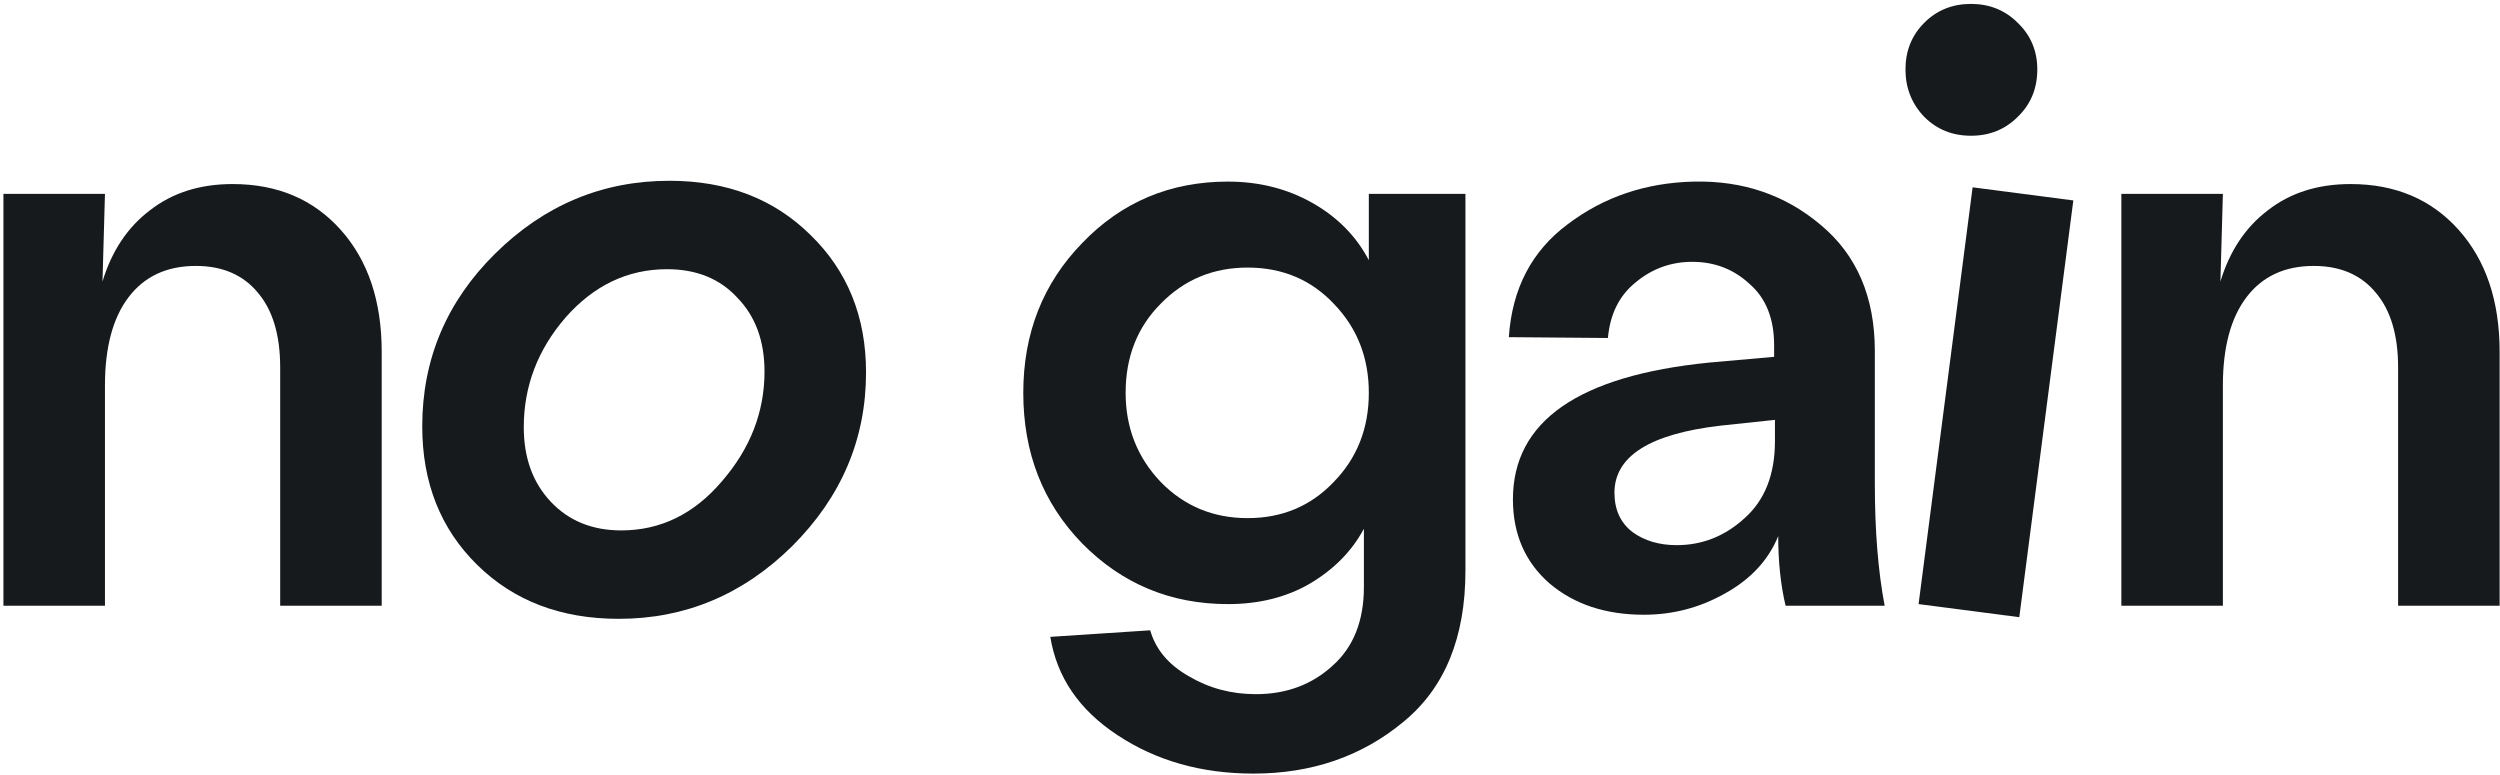
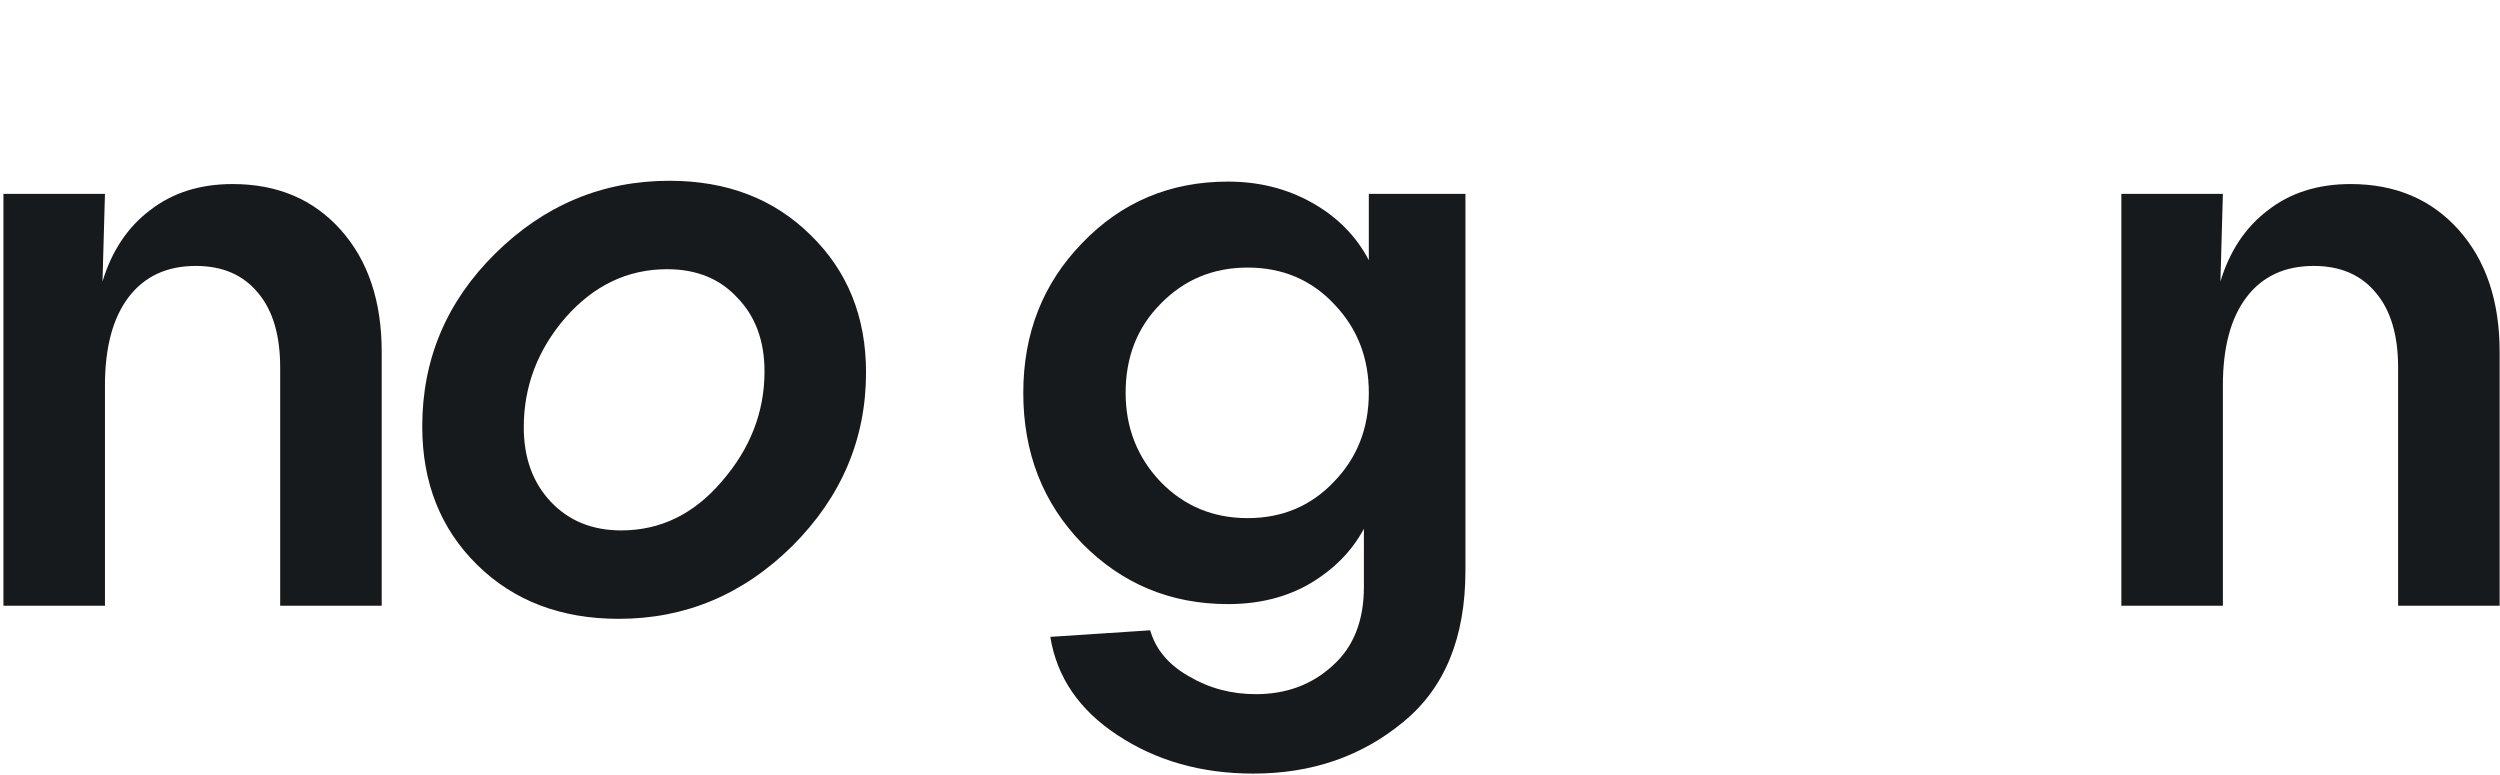
<svg xmlns="http://www.w3.org/2000/svg" width="400" height="124" viewBox="0 0 400 124" fill="none">
  <path d="M0.548 96.918V31.02H16.793L16.4 45.038C17.885 40.147 20.418 36.348 23.999 33.641C27.579 30.846 31.99 29.448 37.23 29.448C44.392 29.448 50.157 31.894 54.524 36.785C58.891 41.676 61.074 48.182 61.074 56.305V96.918H44.829V58.794C44.829 53.641 43.65 49.667 41.292 46.872C38.934 43.99 35.615 42.549 31.335 42.549C26.706 42.549 23.125 44.209 20.592 47.527C18.059 50.846 16.793 55.563 16.793 61.676V96.918H0.548Z" fill="#171A1D" />
  <path d="M99.001 99.014C89.743 99.014 82.188 96.132 76.337 90.367C70.485 84.603 67.559 77.223 67.559 68.227C67.559 57.484 71.446 48.27 79.219 40.584C87.079 32.811 96.381 28.924 107.124 28.924C116.294 28.924 123.806 31.806 129.657 37.571C135.596 43.335 138.566 50.672 138.566 59.58C138.566 70.236 134.636 79.494 126.775 87.354C118.915 95.127 109.657 99.014 99.001 99.014ZM83.804 68.358C83.804 73.249 85.245 77.223 88.127 80.28C91.01 83.337 94.765 84.865 99.394 84.865C105.683 84.865 111.054 82.245 115.508 77.004C120.05 71.764 122.321 65.912 122.321 59.449C122.321 54.558 120.88 50.628 117.998 47.658C115.203 44.602 111.447 43.073 106.731 43.073C100.442 43.073 95.027 45.65 90.486 50.803C86.031 55.956 83.804 61.807 83.804 68.358Z" fill="#171A1D" />
  <path d="M200.538 123.775C192.241 123.775 184.992 121.722 178.791 117.617C172.677 113.6 169.096 108.359 168.048 101.896L184.031 100.848C184.905 103.905 186.957 106.35 190.189 108.185C193.42 110.106 197.001 111.067 200.931 111.067C205.822 111.067 209.927 109.538 213.246 106.481C216.565 103.512 218.224 99.32 218.224 93.905V84.603C216.303 88.184 213.421 91.11 209.578 93.381C205.822 95.564 201.455 96.656 196.477 96.656C187.306 96.656 179.533 93.424 173.157 86.961C166.869 80.498 163.725 72.463 163.725 62.855C163.725 53.336 166.869 45.344 173.157 38.881C179.446 32.33 187.219 29.055 196.477 29.055C201.455 29.055 205.953 30.191 209.971 32.461C213.989 34.732 217.002 37.789 219.011 41.632V31.02H234.47V91.284C234.47 102.027 231.151 110.106 224.513 115.521C217.875 121.023 209.884 123.775 200.538 123.775ZM180.101 62.855C180.101 68.445 181.979 73.205 185.734 77.135C189.49 80.978 194.119 82.9 199.621 82.9C205.124 82.9 209.709 80.978 213.377 77.135C217.133 73.293 219.011 68.532 219.011 62.855C219.011 57.266 217.176 52.549 213.508 48.706C209.84 44.776 205.211 42.811 199.621 42.811C194.119 42.811 189.49 44.733 185.734 48.575C181.979 52.331 180.101 57.091 180.101 62.855Z" fill="#171A1D" />
-   <path d="M263.03 98.359C256.916 98.359 251.894 96.7 247.964 93.381C244.033 89.974 242.068 85.476 242.068 79.887C242.068 67.397 252.549 60.104 273.51 58.008L283.86 57.091V55.257C283.86 50.977 282.55 47.702 279.93 45.431C277.397 43.073 274.34 41.894 270.759 41.894C267.353 41.894 264.34 42.986 261.719 45.169C259.099 47.265 257.615 50.235 257.265 54.078L241.413 53.947C241.937 46.174 245.081 40.147 250.846 35.868C256.61 31.501 263.335 29.23 271.021 29.055C278.882 28.881 285.65 31.195 291.328 35.999C297.092 40.802 299.974 47.527 299.974 56.174V77.397C299.974 84.909 300.498 91.415 301.546 96.918H285.694C284.908 93.599 284.515 89.887 284.515 85.782C282.943 89.625 280.104 92.682 275.999 94.953C271.982 97.224 267.659 98.359 263.03 98.359ZM258.313 78.839C258.313 81.546 259.274 83.642 261.195 85.127C263.117 86.525 265.475 87.223 268.27 87.223C272.375 87.223 275.999 85.782 279.144 82.9C282.375 80.018 283.991 75.913 283.991 70.585V67.179L275.344 68.096C263.99 69.406 258.313 72.987 258.313 78.839Z" fill="#171A1D" />
-   <path d="M306.972 96.656L315.618 29.972L331.733 32.068L323.086 98.752L306.972 96.656ZM307.889 18.706C305.88 16.609 304.876 14.076 304.876 11.107C304.876 8.137 305.88 5.648 307.889 3.639C309.898 1.631 312.387 0.626 315.356 0.626C318.326 0.626 320.815 1.631 322.824 3.639C324.92 5.648 325.968 8.137 325.968 11.107C325.968 14.164 324.92 16.697 322.824 18.706C320.815 20.714 318.326 21.719 315.356 21.719C312.387 21.719 309.898 20.714 307.889 18.706Z" fill="#171A1D" />
  <path d="M339.416 96.918V31.02H355.661L355.268 45.038C356.753 40.147 359.286 36.348 362.867 33.641C366.448 30.846 370.858 29.448 376.099 29.448C383.26 29.448 389.025 31.894 393.392 36.785C397.759 41.676 399.942 48.182 399.942 56.305V96.918H383.697V58.794C383.697 53.641 382.518 49.667 380.16 46.872C377.802 43.99 374.483 42.549 370.203 42.549C365.574 42.549 361.993 44.209 359.46 47.527C356.928 50.846 355.661 55.563 355.661 61.676V96.918H339.416Z" fill="#171A1D" />
</svg>